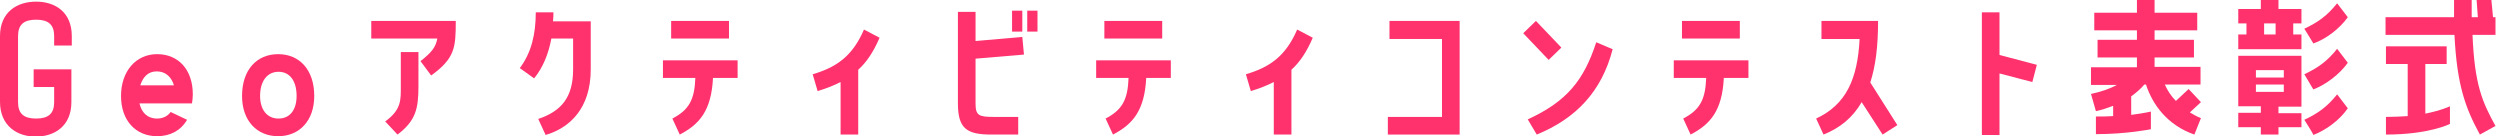
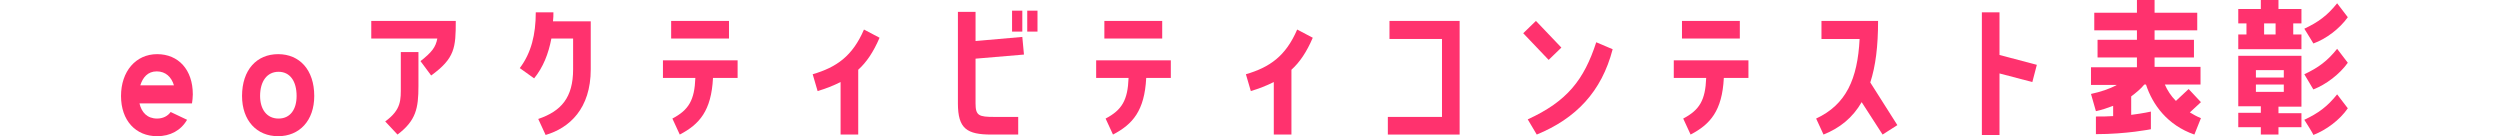
<svg xmlns="http://www.w3.org/2000/svg" version="1.1" id="_イヤー_2" x="0px" y="0px" viewBox="0 0 609.4 33.2" style="enable-background:new 0 0 609.4 33.2;" xml:space="preserve">
  <style type="text/css">
	.st0{fill:#FF326E;}
</style>
  <g id="_ザイン">
    <g>
-       <path class="st0" d="M0,24.8V8.8c0-5.9,4.2-8.4,8.8-8.4s8.7,2.5,8.7,8.4v2.3h-4.3V8.8c0-2.8-1.4-4-4.4-4s-4.4,1.2-4.4,4v16.1    c0,2.8,1.4,4,4.4,4s4.4-1.2,4.4-4v-3.7H8.2v-4.3h9.2v8c0,5.9-4.2,8.4-8.7,8.4S0,30.7,0,24.8z" />
      <path class="st0" d="M29.5,23.4c0-6,3.6-10.2,8.8-10.2S47,17,47,23c0,0.8-0.1,1.5-0.2,2.2H34c0.5,2.2,1.9,3.7,4.3,3.7    c1.4,0,2.6-0.6,3.3-1.6l4,1.9c-1.5,2.6-4.1,4-7.3,4C33.1,33.2,29.5,29.4,29.5,23.4z M34.2,20.8h8.2c-0.6-2-2-3.4-4.2-3.4    S34.8,18.9,34.2,20.8z" />
      <path class="st0" d="M59,23.4c0-6.4,3.6-10.2,8.8-10.2s8.8,3.8,8.8,10.2c0,6-3.6,9.8-8.8,9.8S59,29.4,59,23.4z M63.4,23.4    c0,3.2,1.6,5.5,4.5,5.5s4.4-2.3,4.4-5.5c0-3.6-1.6-5.9-4.4-5.9S63.4,19.8,63.4,23.4z" />
      <path class="st0" d="M90.5,9.4V5.1h20.6c0,6.5-0.2,9.1-6,13.3l-2.6-3.5c2.8-2.2,3.7-3.4,4.1-5.5C106.6,9.4,90.5,9.4,90.5,9.4z     M93.9,29.6c4-2.9,3.8-5.3,3.8-8.6v-8.3h4.3V21c0,5.4-0.6,8.4-5.1,11.8L93.9,29.6z" />
      <path class="st0" d="M134.4,9.4c-0.7,3.7-2,7-4.2,9.7l-3.5-2.5c2.8-3.7,3.9-8.2,3.9-13.6h4.3c0,0.7,0,1.4-0.1,2.2h9.2v11.7    c0,9.6-5.2,14.3-11,16l-1.8-3.9c5.6-1.9,8.5-5.2,8.5-12.1V9.4C139.7,9.4,134.4,9.4,134.4,9.4z" />
      <path class="st0" d="M161.6,19v-4.3h18.2V19h-6c-0.4,8-3.3,11.3-8.1,13.8l-1.8-3.9c4-2.1,5.4-4.5,5.6-9.9H161.6z M163.6,5.1h14.1    v4.3h-14.1C163.6,9.4,163.6,5.1,163.6,5.1z" />
      <path class="st0" d="M204.9,20c-1.8,0.9-3.6,1.6-5.6,2.2l-1.2-4.1c5.8-1.7,9.7-4.4,12.5-10.9l3.8,2c-1.5,3.5-3.2,6-5.2,7.8v15.8    h-4.3L204.9,20L204.9,20z" />
      <path class="st0" d="M241.7,32.8c-6,0-8.2-1.4-8.2-7.6V2.9h4.3V10l11.4-1l0.4,4.3l-11.8,1v10.9c0,3,0.8,3.3,4.6,3.3h5.8v4.3    L241.7,32.8L241.7,32.8z M249.2,2.6v5.1h-2.5V2.6L249.2,2.6L249.2,2.6z M250.4,2.6h2.5v5.1h-2.5V2.6L250.4,2.6z" />
      <path class="st0" d="M267.2,19v-4.3h18.2V19h-6c-0.4,8-3.3,11.3-8.1,13.8l-1.8-3.9c4-2.1,5.4-4.5,5.6-9.9H267.2L267.2,19z     M269.2,5.1h14.1v4.3h-14.1C269.2,9.4,269.2,5.1,269.2,5.1z" />
      <path class="st0" d="M310.5,20c-1.8,0.9-3.6,1.6-5.6,2.2l-1.2-4.1c5.8-1.7,9.7-4.4,12.5-10.9l3.8,2c-1.5,3.5-3.2,6-5.2,7.8v15.8    h-4.3L310.5,20L310.5,20z" />
      <path class="st0" d="M338.7,9.4V5.1h17.1v27.7h-17.5v-4.3h13.2v-19H338.7z" />
      <path class="st0" d="M380.6,11.6l-3.1,3l-6.2-6.5l3.1-3C374.4,5.1,380.6,11.6,380.6,11.6z M393.1,12c-2.7,10.4-9,16.9-18.5,20.8    l-2.2-3.7c9.6-4.4,13.7-9.6,16.7-18.8L393.1,12L393.1,12z" />
      <path class="st0" d="M408,19v-4.3h18.2V19h-6c-0.4,8-3.3,11.3-8.1,13.8l-1.8-3.9c4-2.1,5.4-4.5,5.6-9.9H408L408,19z M410,5.1h14.1    v4.3H410C410,9.4,410,5.1,410,5.1z" />
      <path class="st0" d="M457.8,5.1c0,6.2-0.6,11-1.9,15l6.6,10.4l-3.6,2.3l-5.1-7.9c-2.2,3.8-5.3,6.3-9.3,7.9l-1.8-3.9    c7.3-3.4,10.1-9.6,10.6-19.4h-9.3V5.1H457.8L457.8,5.1z" />
      <path class="st0" d="M483.1,3h4.3v10.4l9.1,2.4l-1.1,4.2l-8-2.1v15h-4.3V3z" />
      <path class="st0" d="M525.2,14v2.3h11.2v4.3h-8.7c0.6,1.4,1.5,2.8,2.7,4l3.1-2.9l3,3.2l-2.7,2.5c0.8,0.5,1.7,1,2.7,1.4l-1.6,4    c-6.6-2.3-10.2-7.3-11.8-12.2h-0.4c-0.8,1-2,2-3.2,2.9V28c3.1-0.4,4.8-0.8,4.8-0.8v4.3c0,0-5.9,1.2-13.4,1.2v-4.3    c1.5,0,2.9,0,4.2-0.1v-2.5c-1.3,0.5-2.8,1-4.2,1.3l-1.2-4.2c2.3-0.5,4.5-1.2,6.3-2.2h-6.3v-4.3h11.2V14h-9.6V9.7h9.6V7.4h-10.4    V3.1h10.4V0h4.3v3.1h10.4v4.3h-10.4v2.3h9.6V14L525.2,14L525.2,14z" />
      <path class="st0" d="M561,8.4V12h-15.4V8.4h2V5.7h-2V2.2h5.5V0h4.3v2.2h5.6v3.5h-2v2.7C559,8.4,561,8.4,561,8.4z M551.1,32.8V31    h-5.5v-3.5h5.5v-1.6h-5.5V13.6H561v12.4h-5.6v1.6h5.6V31h-5.6v1.8H551.1z M549.9,17.1v1.8h6.8v-1.8H549.9z M549.9,22.4h6.8v-1.8    h-6.8V22.4z M554.7,8.4V5.7h-2.8v2.7H554.7z M561.7,7c3.4-1.6,5.6-3.2,8-6.2l2.6,3.4c-2,2.8-5.3,5.3-8.4,6.4    C564,10.7,561.7,7,561.7,7z M561.7,18.1c3.4-1.6,5.6-3.2,8-6.2l2.6,3.4c-2,2.8-5.3,5.3-8.4,6.5L561.7,18.1z M561.7,29.2    c3.4-1.6,5.6-3.2,8-6.2l2.6,3.4c-2,2.9-5.3,5.3-8.4,6.5C564,32.8,561.7,29.2,561.7,29.2z" />
-       <path class="st0" d="M597.2,30.2c0,0-5,2.6-15.6,2.6v-4.3c2,0,3.7-0.1,5.3-0.2V15.6h-5.3v-4.3h14.8v4.3h-5.2v12.1    c4-0.8,6-1.8,6-1.8V30.2z M607.3,0l0.4,4.2h0.6v4.3h-5.6c0.5,12.2,2.4,16.4,5.6,22.2l-3.8,2.1c-3.5-6.4-5.6-12-6.2-24.3h-16.8V4.2    h16.7c0-1.3,0-2.7,0-4.2h4.3c0,1.5,0,2.8,0,4.2h1.5L603.7,0H607.3z" />
    </g>
  </g>
</svg>